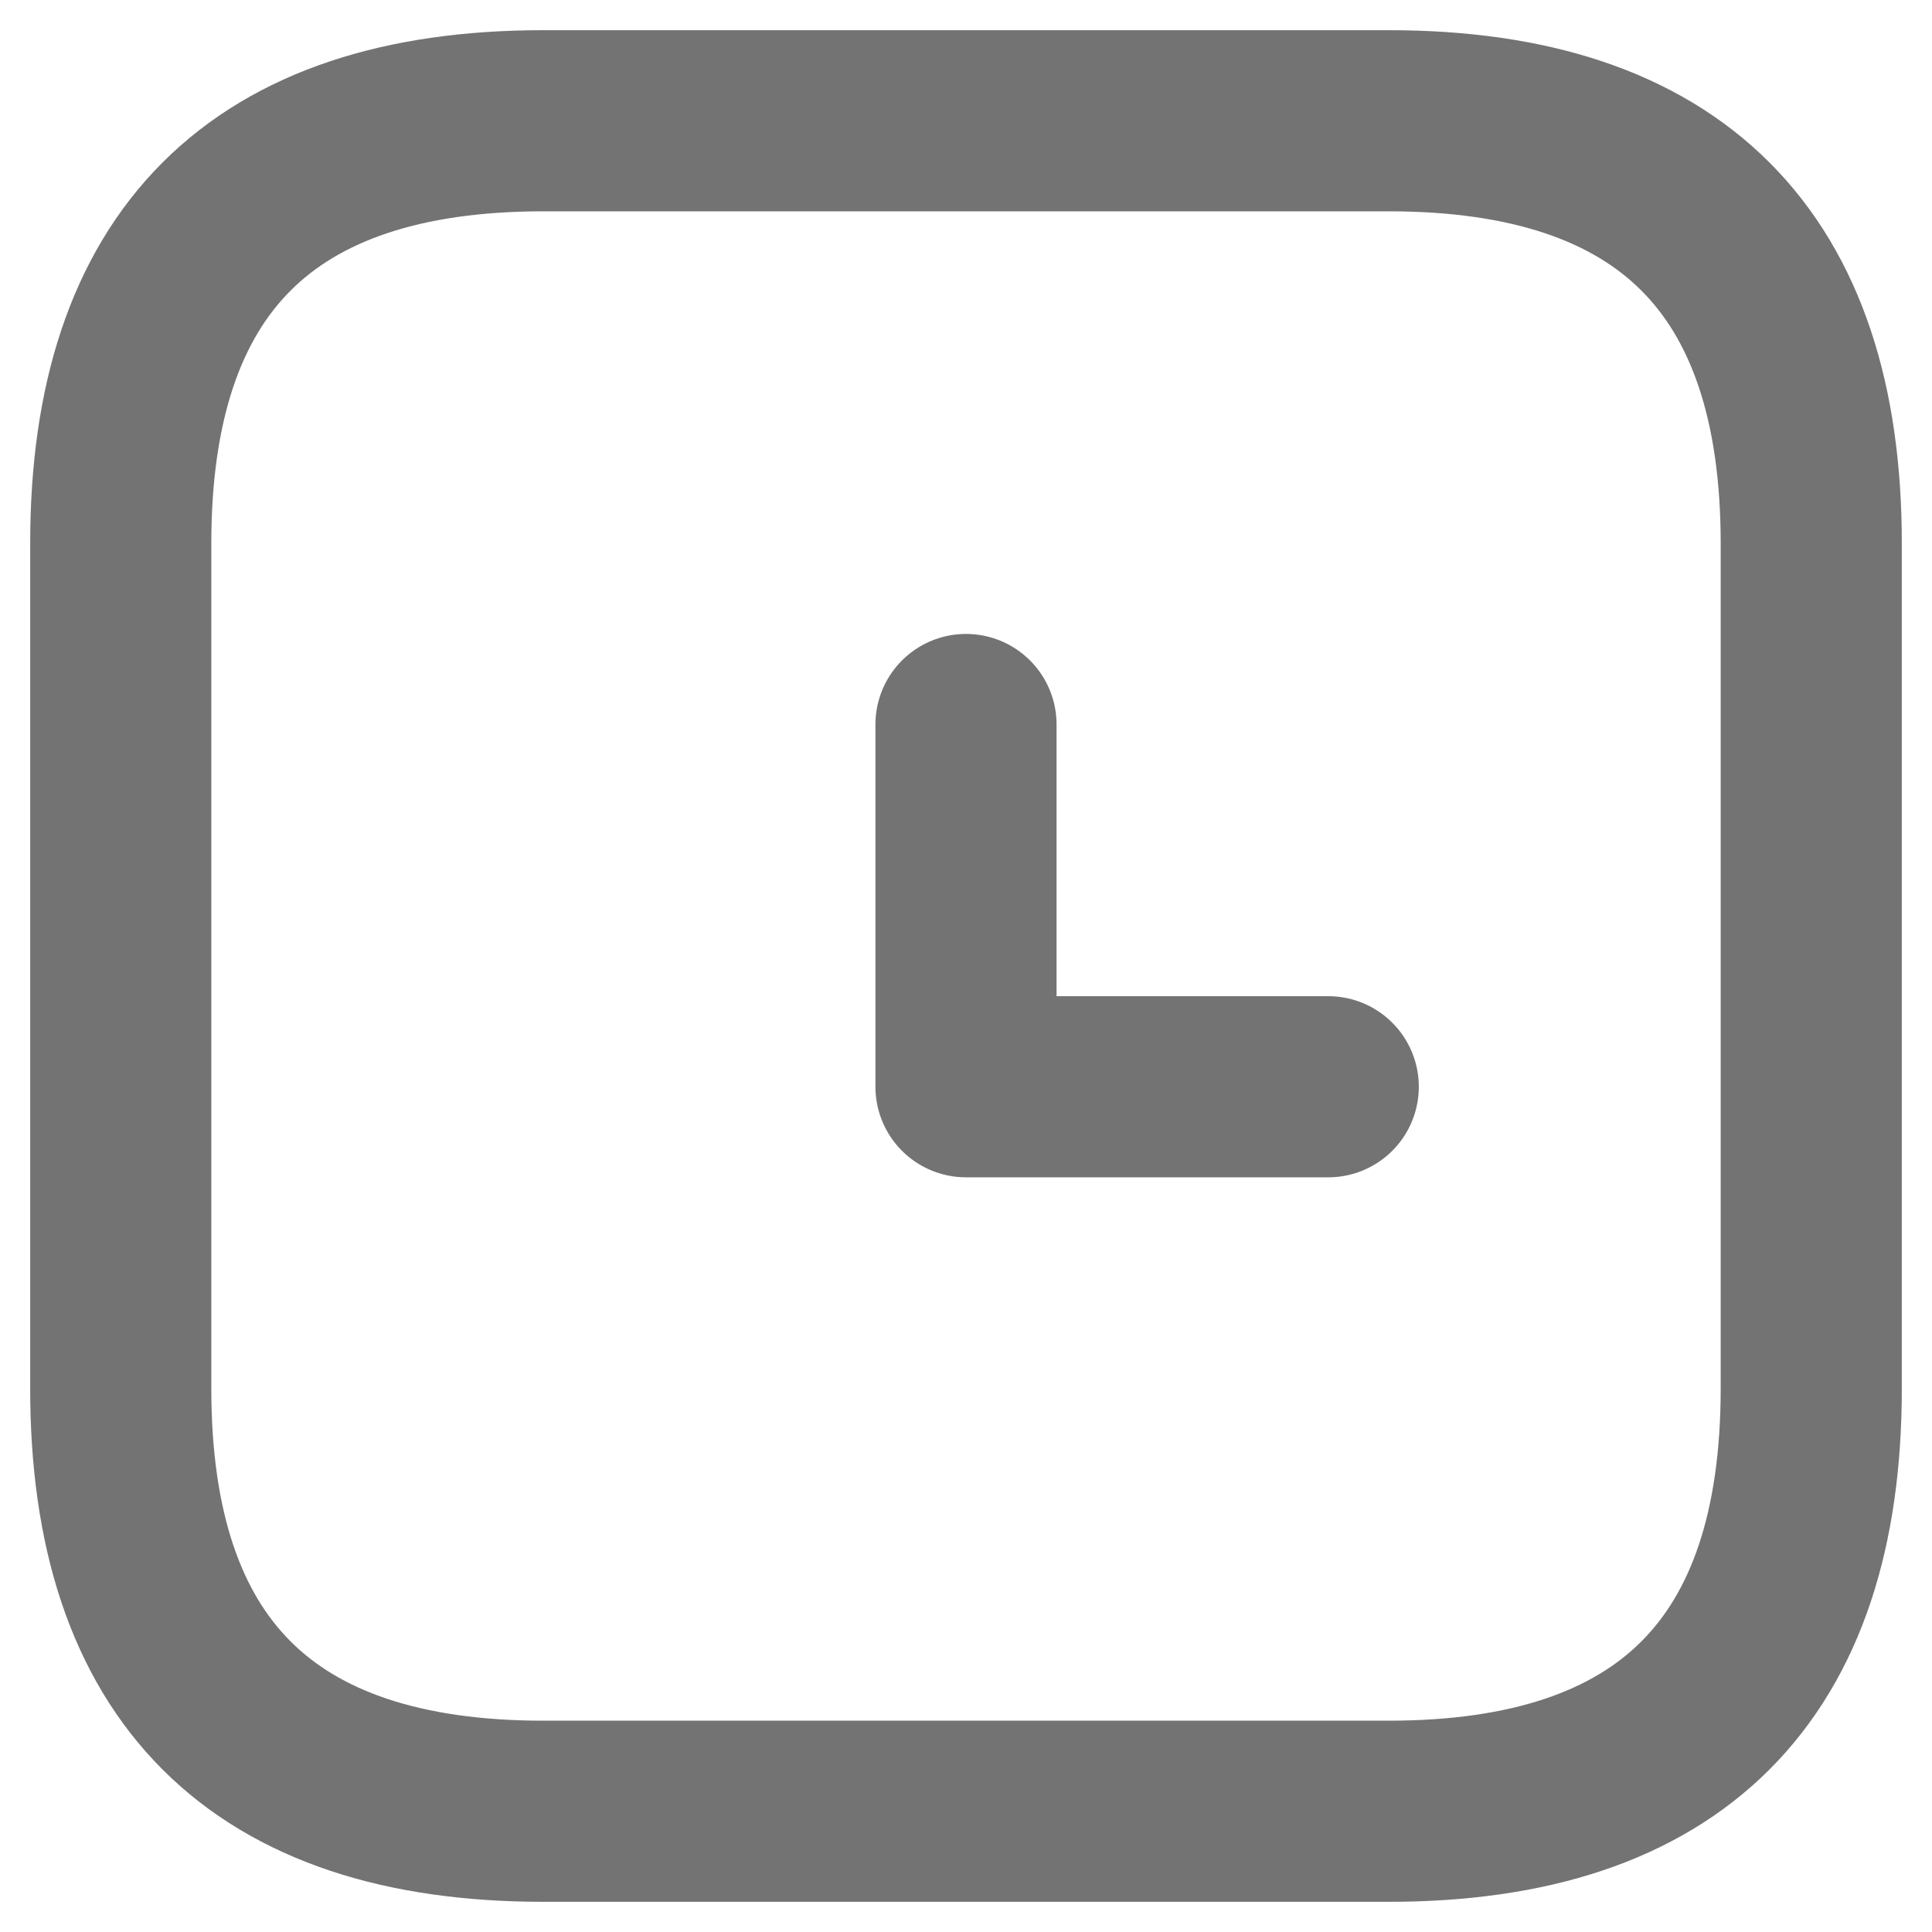
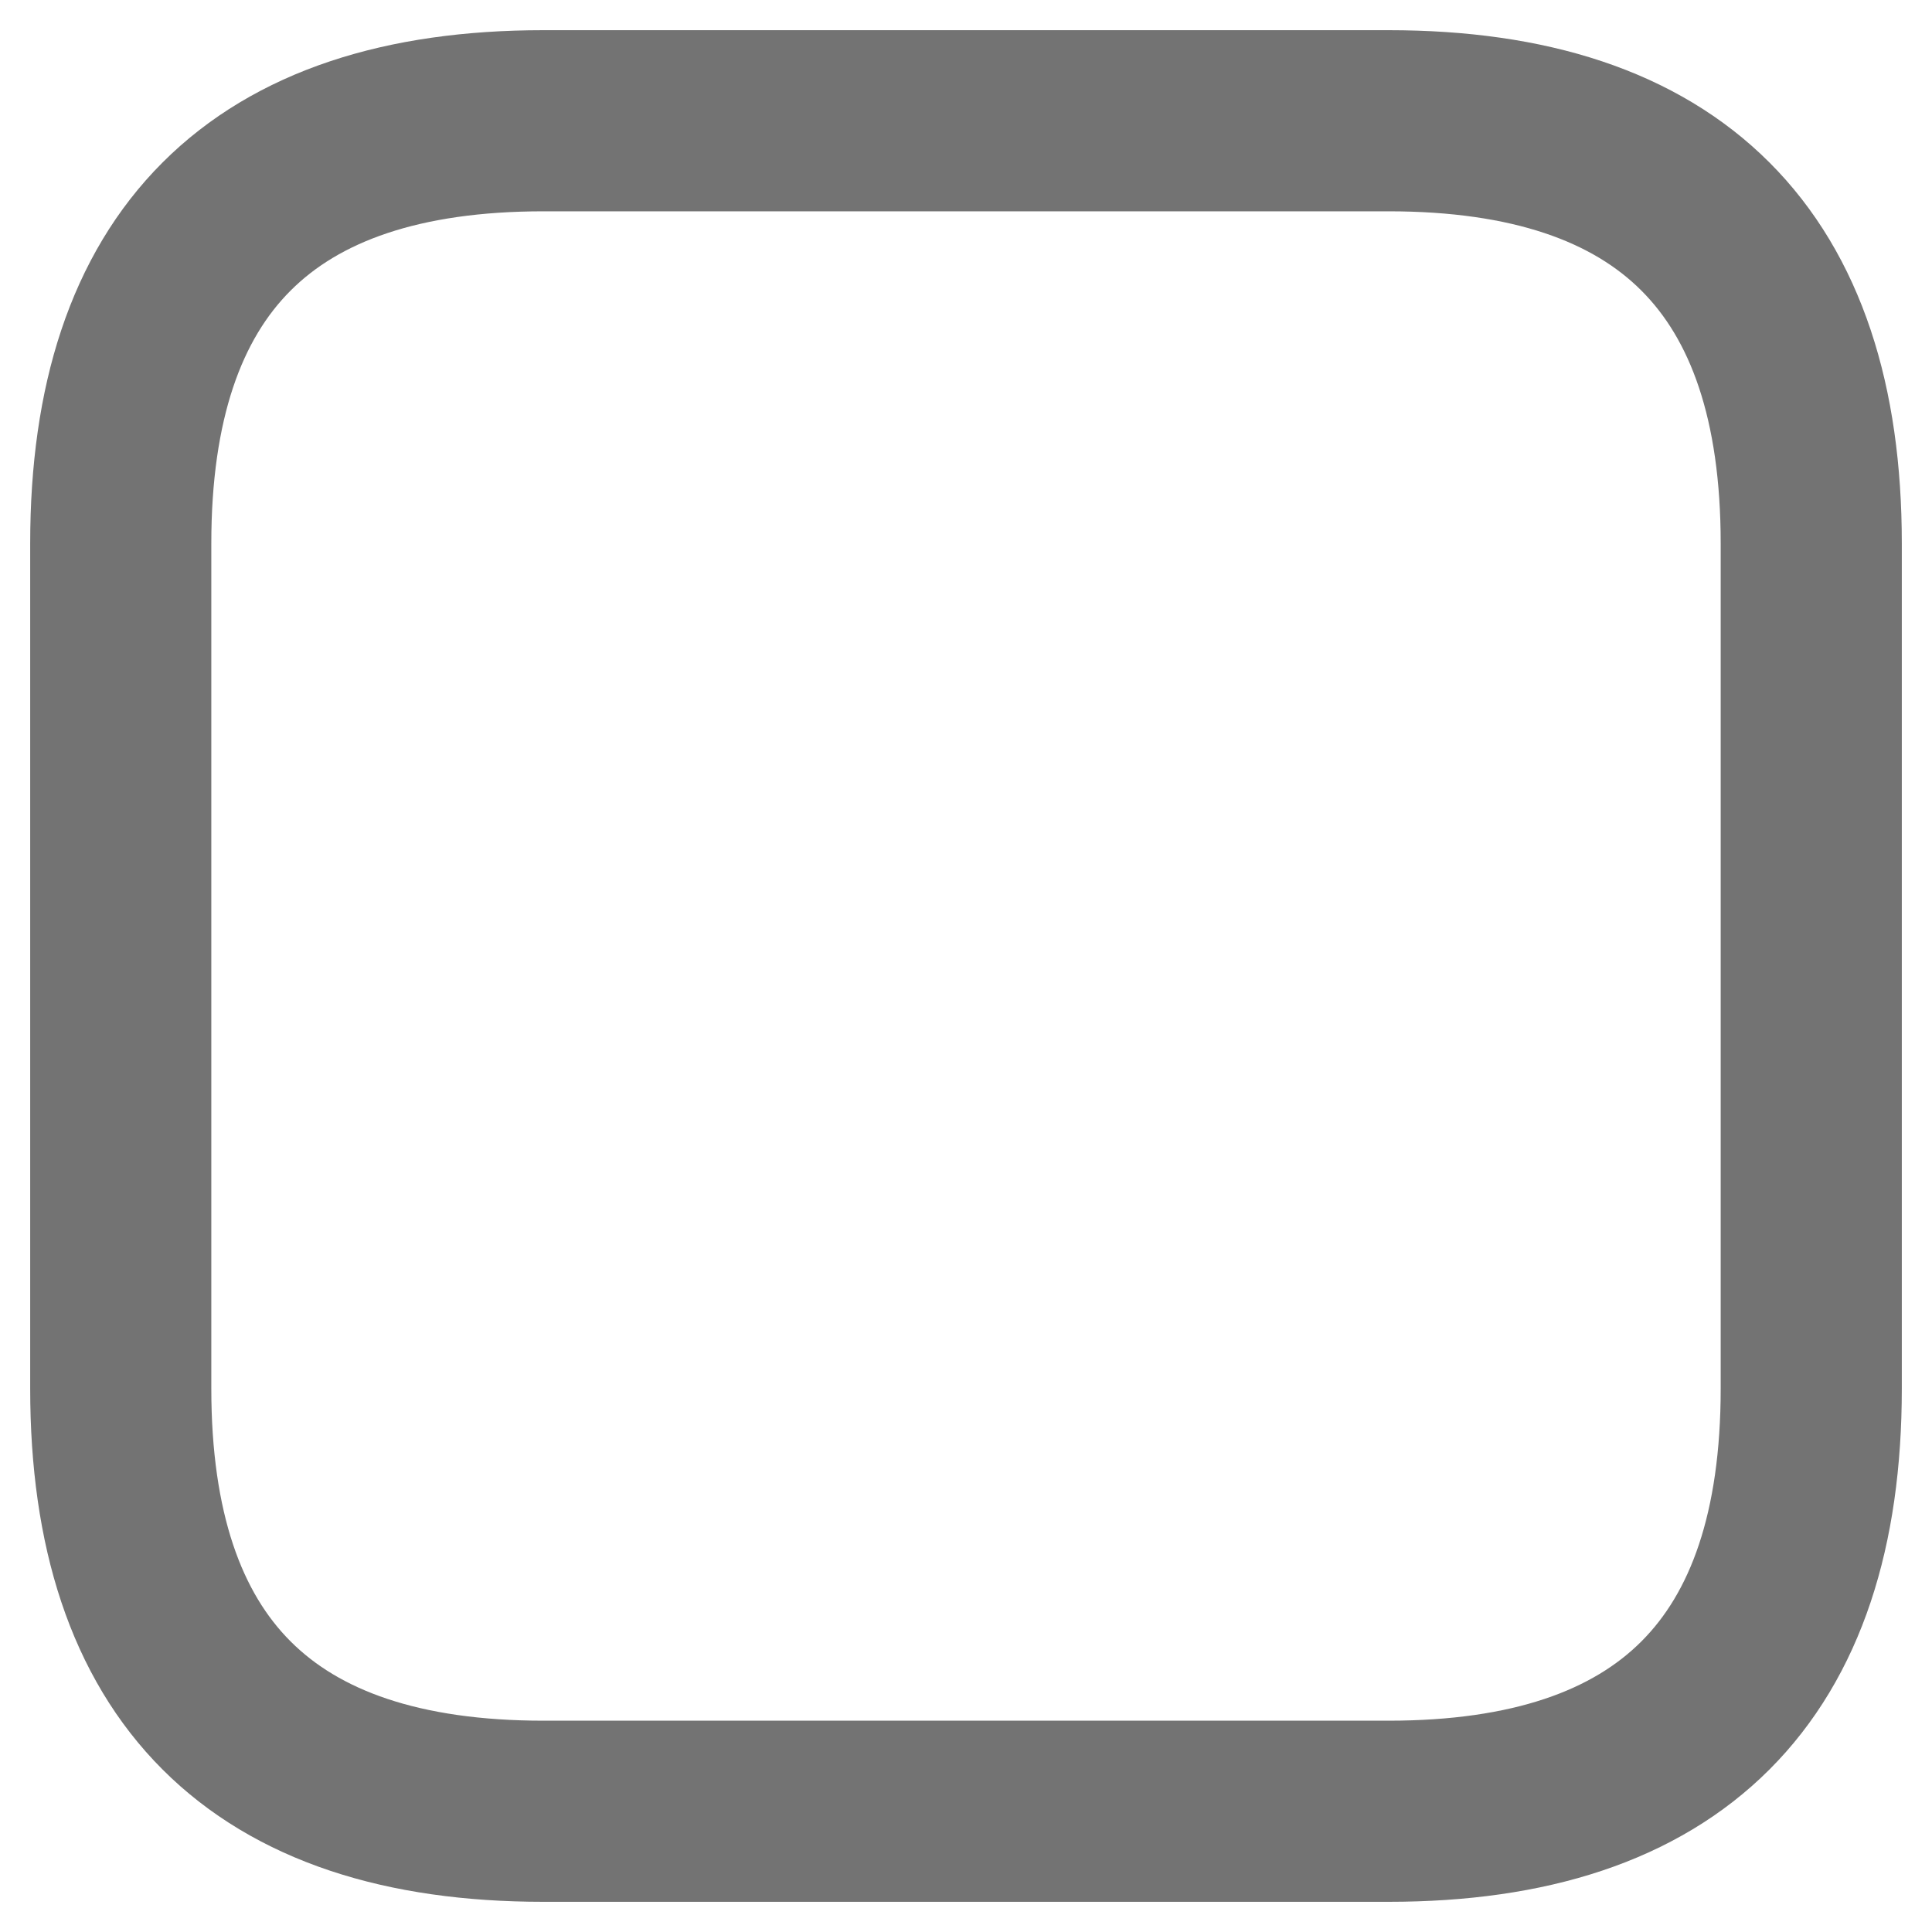
<svg xmlns="http://www.w3.org/2000/svg" width="16" height="16" viewBox="0 0 16 16" fill="none">
  <path d="M4.5 15H11.5C13.83 15 15 13.83 15 11.5V4.5C15 2.17 13.83 1 11.5 1H4.5C2.17 1 1 2.17 1 4.5V11.5C1 13.83 2.17 15 4.5 15Z" stroke="#737373" stroke-width="1.5" stroke-miterlimit="10" stroke-linecap="round" stroke-linejoin="round" />
-   <path d="M8 6V9H11" stroke="#737373" stroke-width="1.5" stroke-miterlimit="10" stroke-linecap="round" stroke-linejoin="round" />
</svg>